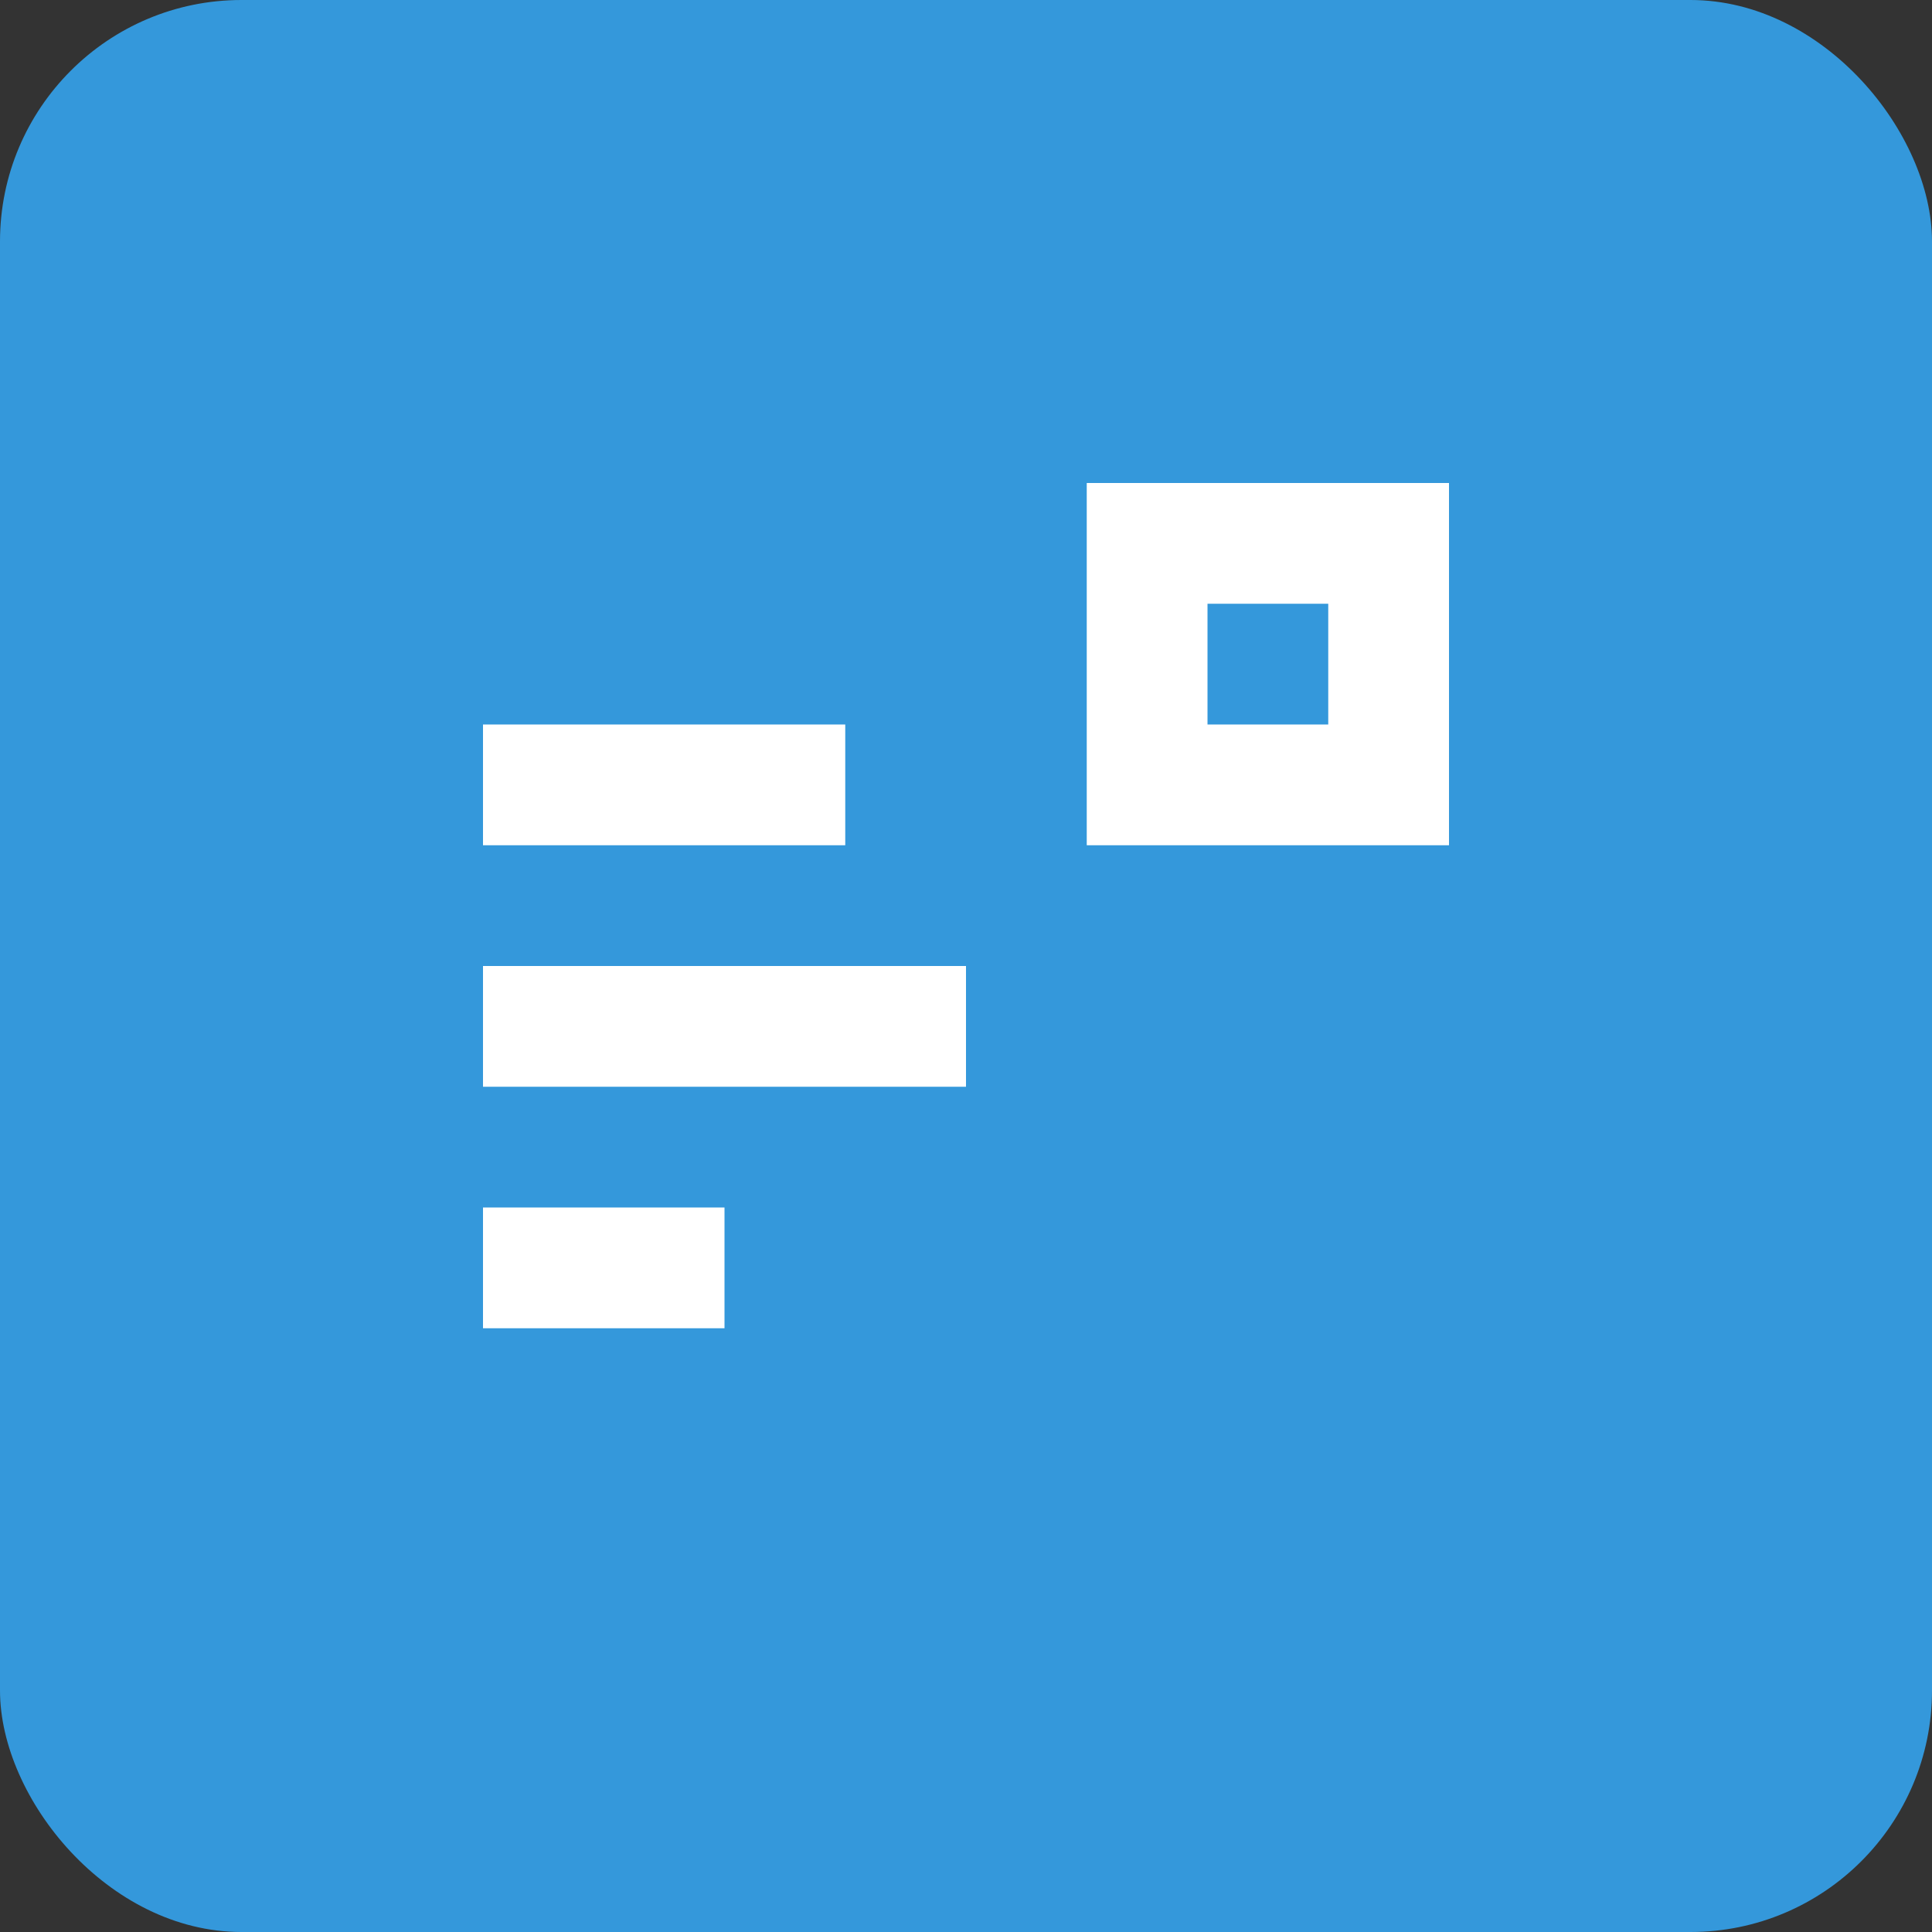
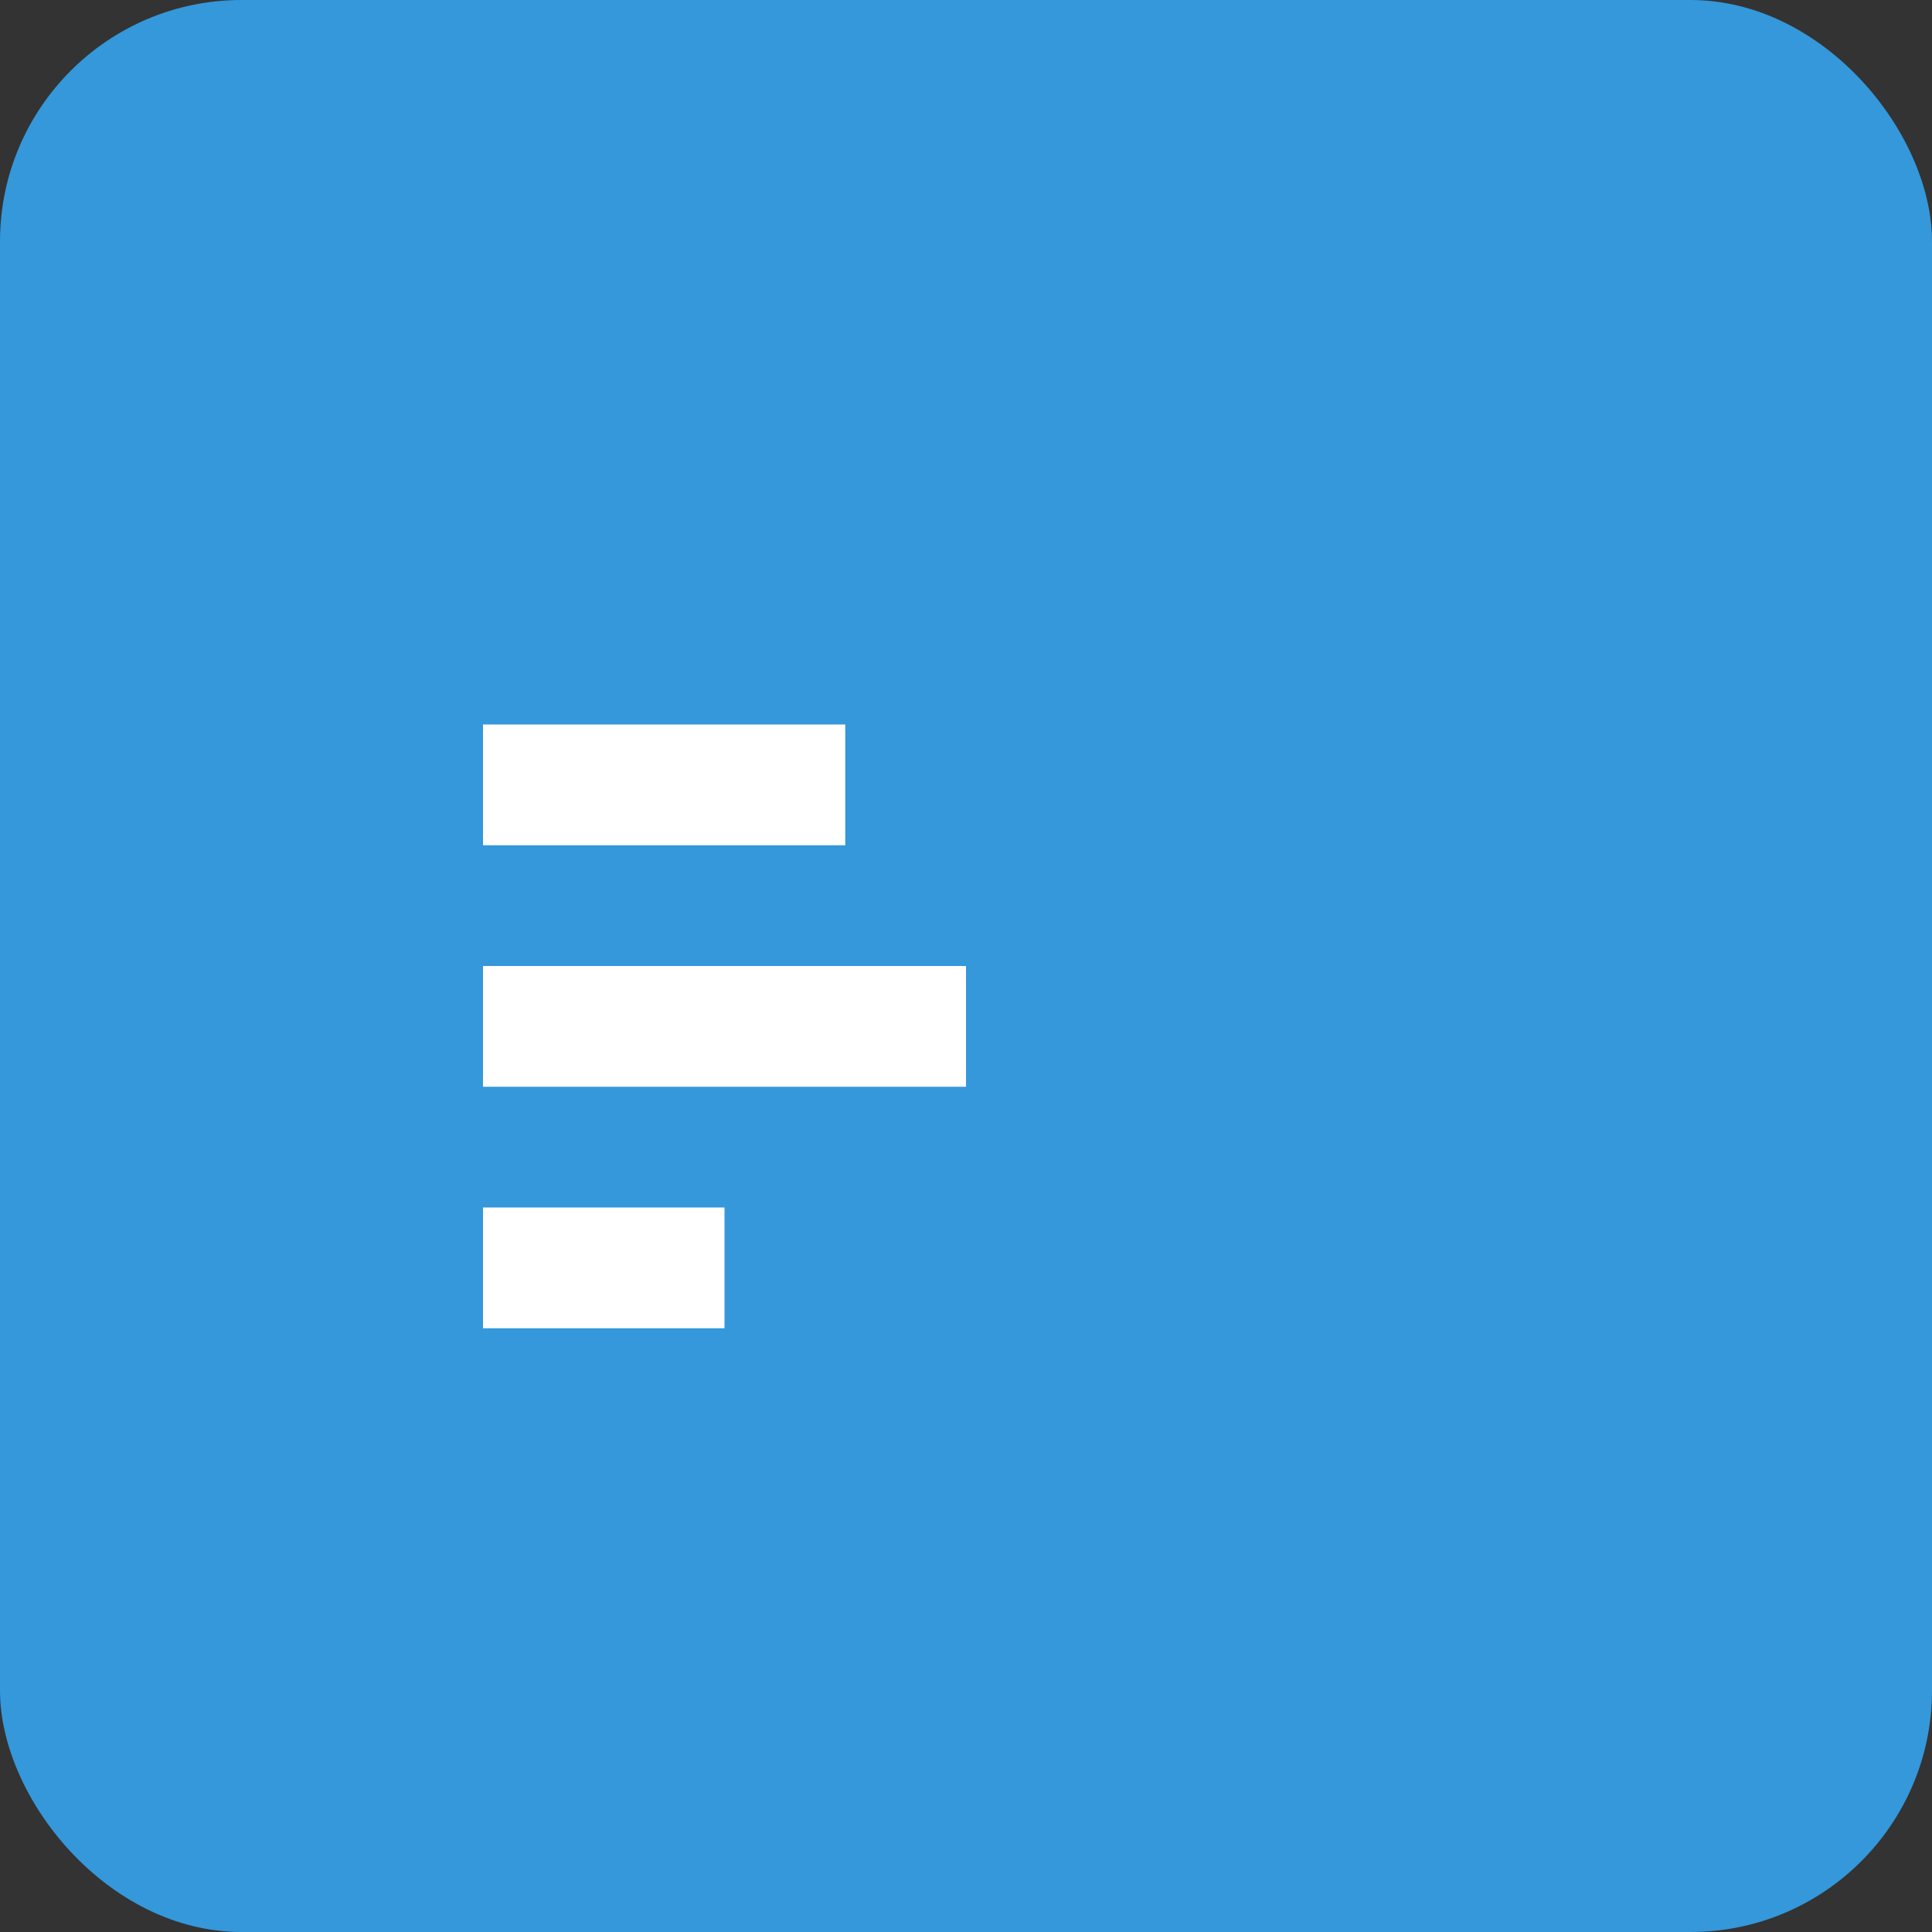
<svg xmlns="http://www.w3.org/2000/svg" width="32" height="32" viewBox="0 0 32 32" fill="none">
  <rect x="0" y="0" width="32" height="32" fill="#333333" stroke="none" />
  <rect width="32" height="32" rx="4" fill="#3498db" />
  <path d="M8 12h6v2H8v-2zm0 4h8v2H8v-2zm0 4h4v2H8v-2z" fill="white" />
-   <path d="M18 8h6v6h-6V8zm2 2v2h2v-2h-2z" fill="white" />
</svg>